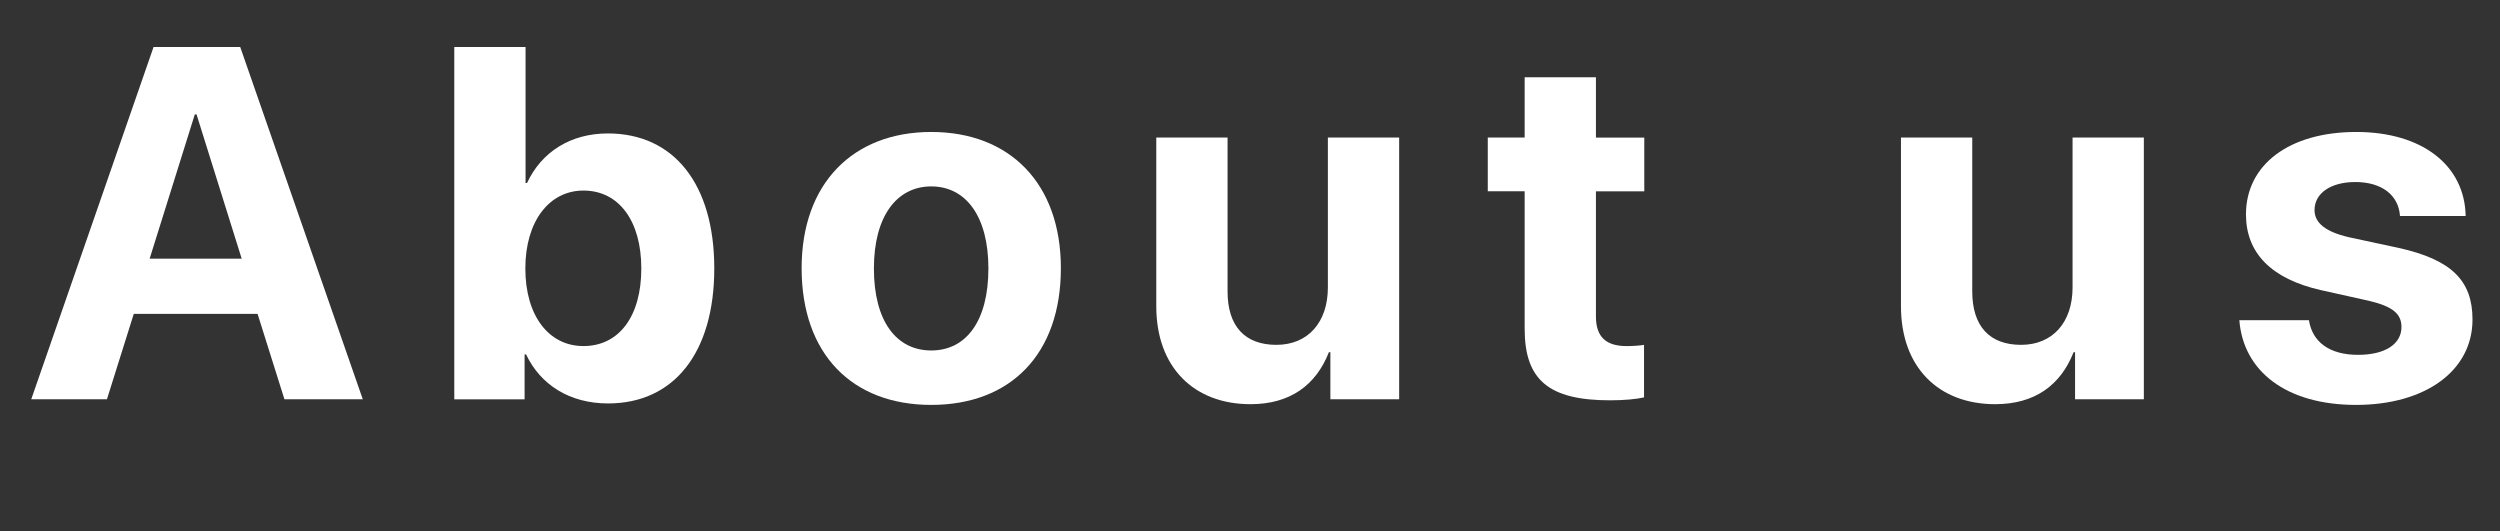
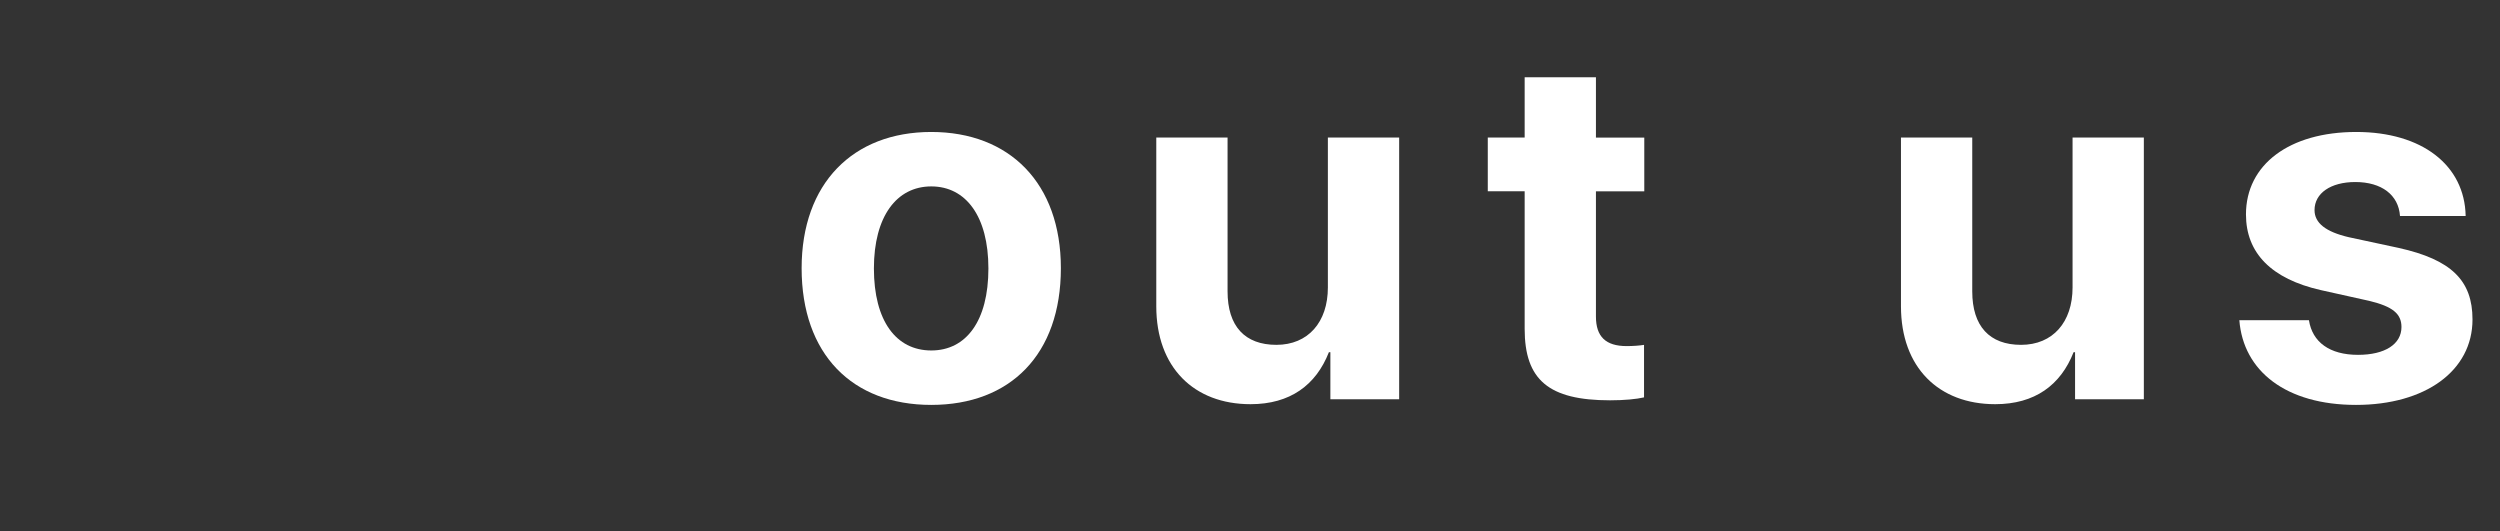
<svg xmlns="http://www.w3.org/2000/svg" version="1.1" id="レイヤー_1" x="0px" y="0px" width="80px" height="17px" viewBox="0 0 80 17" enable-background="new 0 0 80 17" xml:space="preserve">
  <rect x="0" y="0" width="80" height="17" fill="#333333" stroke="none" />
  <g>
-     <path fill="#FFFFFF" d="M8.242,10.043H4.281l-0.859,2.734H1L4.914,1.504h2.773l3.922,11.273H9.102L8.242,10.043z M4.789,8.277   h2.945L6.289,3.66H6.234L4.789,8.277z" />
-     <path fill="#FFFFFF" d="M16.834,11.34h-0.047v1.438h-2.25V1.504h2.281v4.352h0.047c0.461-0.992,1.391-1.586,2.586-1.586   c2.109,0,3.406,1.617,3.406,4.32c0,2.695-1.289,4.32-3.398,4.32C18.232,12.91,17.295,12.316,16.834,11.34z M16.811,8.59   c0,1.516,0.75,2.484,1.859,2.484c1.141,0,1.852-0.953,1.852-2.484c0-1.523-0.719-2.492-1.852-2.492   C17.568,6.098,16.811,7.09,16.811,8.59z" />
    <path fill="#FFFFFF" d="M25.652,8.582c0-2.711,1.641-4.359,4.148-4.359s4.148,1.641,4.148,4.359c0,2.758-1.617,4.375-4.148,4.375   S25.652,11.332,25.652,8.582z M31.629,8.59c0-1.664-0.719-2.625-1.828-2.625s-1.836,0.961-1.836,2.625   c0,1.68,0.711,2.625,1.836,2.625C30.918,11.215,31.629,10.27,31.629,8.59z" />
    <path fill="#FFFFFF" d="M44.775,12.777h-2.203V11.27h-0.047c-0.414,1.055-1.242,1.664-2.508,1.664c-1.812,0-3.016-1.18-3.016-3.133   V4.402h2.281v4.922c0,1.117,0.555,1.711,1.562,1.711c1.016,0,1.648-0.727,1.648-1.836V4.402h2.281V12.777z" />
    <path fill="#FFFFFF" d="M51.07,2.473v1.93h1.547v1.719H51.07v4.008c0,0.641,0.312,0.945,0.984,0.945   c0.203,0,0.414-0.016,0.555-0.039v1.68c-0.234,0.055-0.625,0.094-1.086,0.094c-1.969,0-2.734-0.656-2.734-2.289V6.121h-1.18V4.402   h1.18v-1.93H51.07z" />
    <path fill="#FFFFFF" d="M68.605,12.777h-2.203V11.27h-0.047c-0.414,1.055-1.242,1.664-2.508,1.664c-1.812,0-3.016-1.18-3.016-3.133   V4.402h2.281v4.922c0,1.117,0.555,1.711,1.562,1.711c1.016,0,1.648-0.727,1.648-1.836V4.402h2.281V12.777z" />
    <path fill="#FFFFFF" d="M75.401,4.223c2.102,0,3.469,1.062,3.5,2.688H76.8c-0.047-0.672-0.586-1.086-1.43-1.086   c-0.789,0-1.305,0.359-1.305,0.898c0,0.414,0.359,0.695,1.094,0.867l1.602,0.344c1.68,0.375,2.359,1.039,2.359,2.289   c0,1.648-1.516,2.734-3.727,2.734c-2.234,0-3.609-1.078-3.734-2.711h2.227c0.109,0.703,0.664,1.109,1.57,1.109   c0.867,0,1.391-0.344,1.391-0.891c0-0.422-0.281-0.656-1.031-0.836l-1.547-0.344c-1.586-0.359-2.398-1.188-2.398-2.422   C71.87,5.27,73.253,4.223,75.401,4.223z" />
  </g>
</svg>